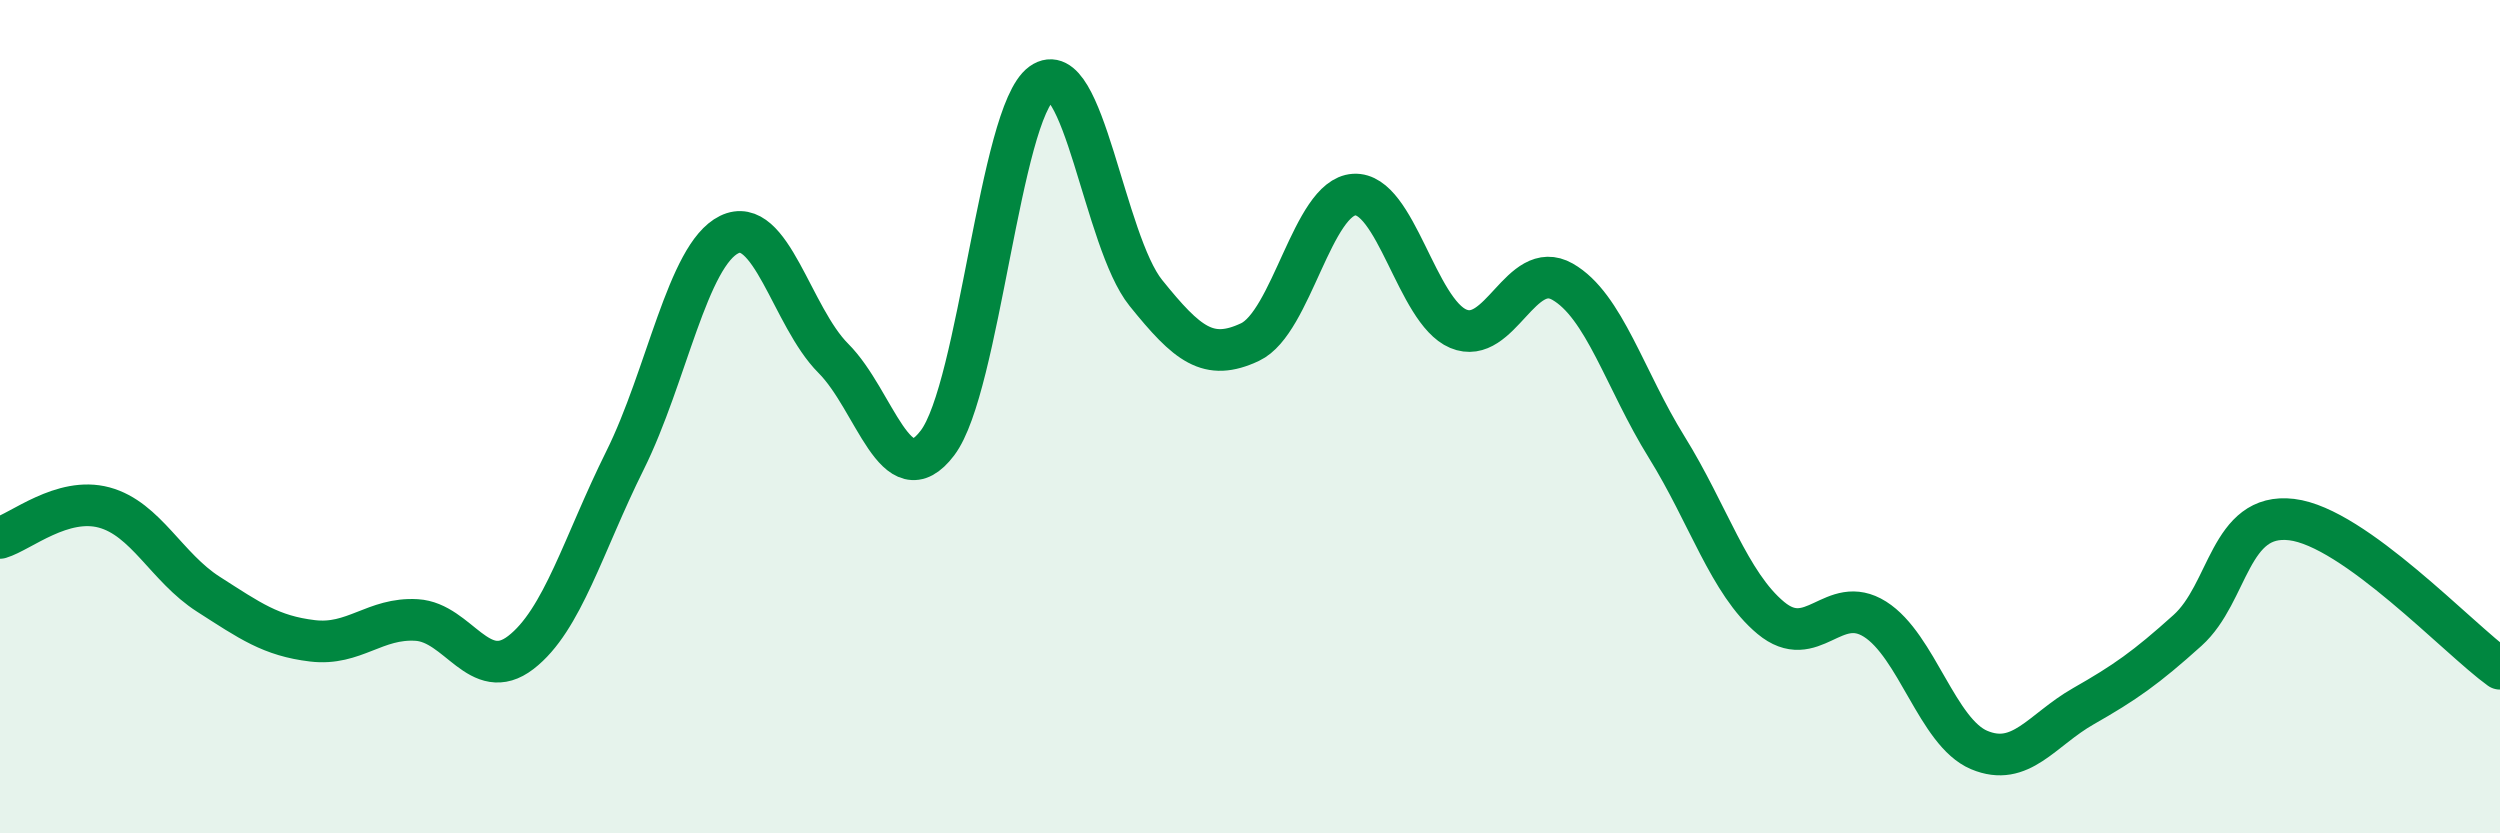
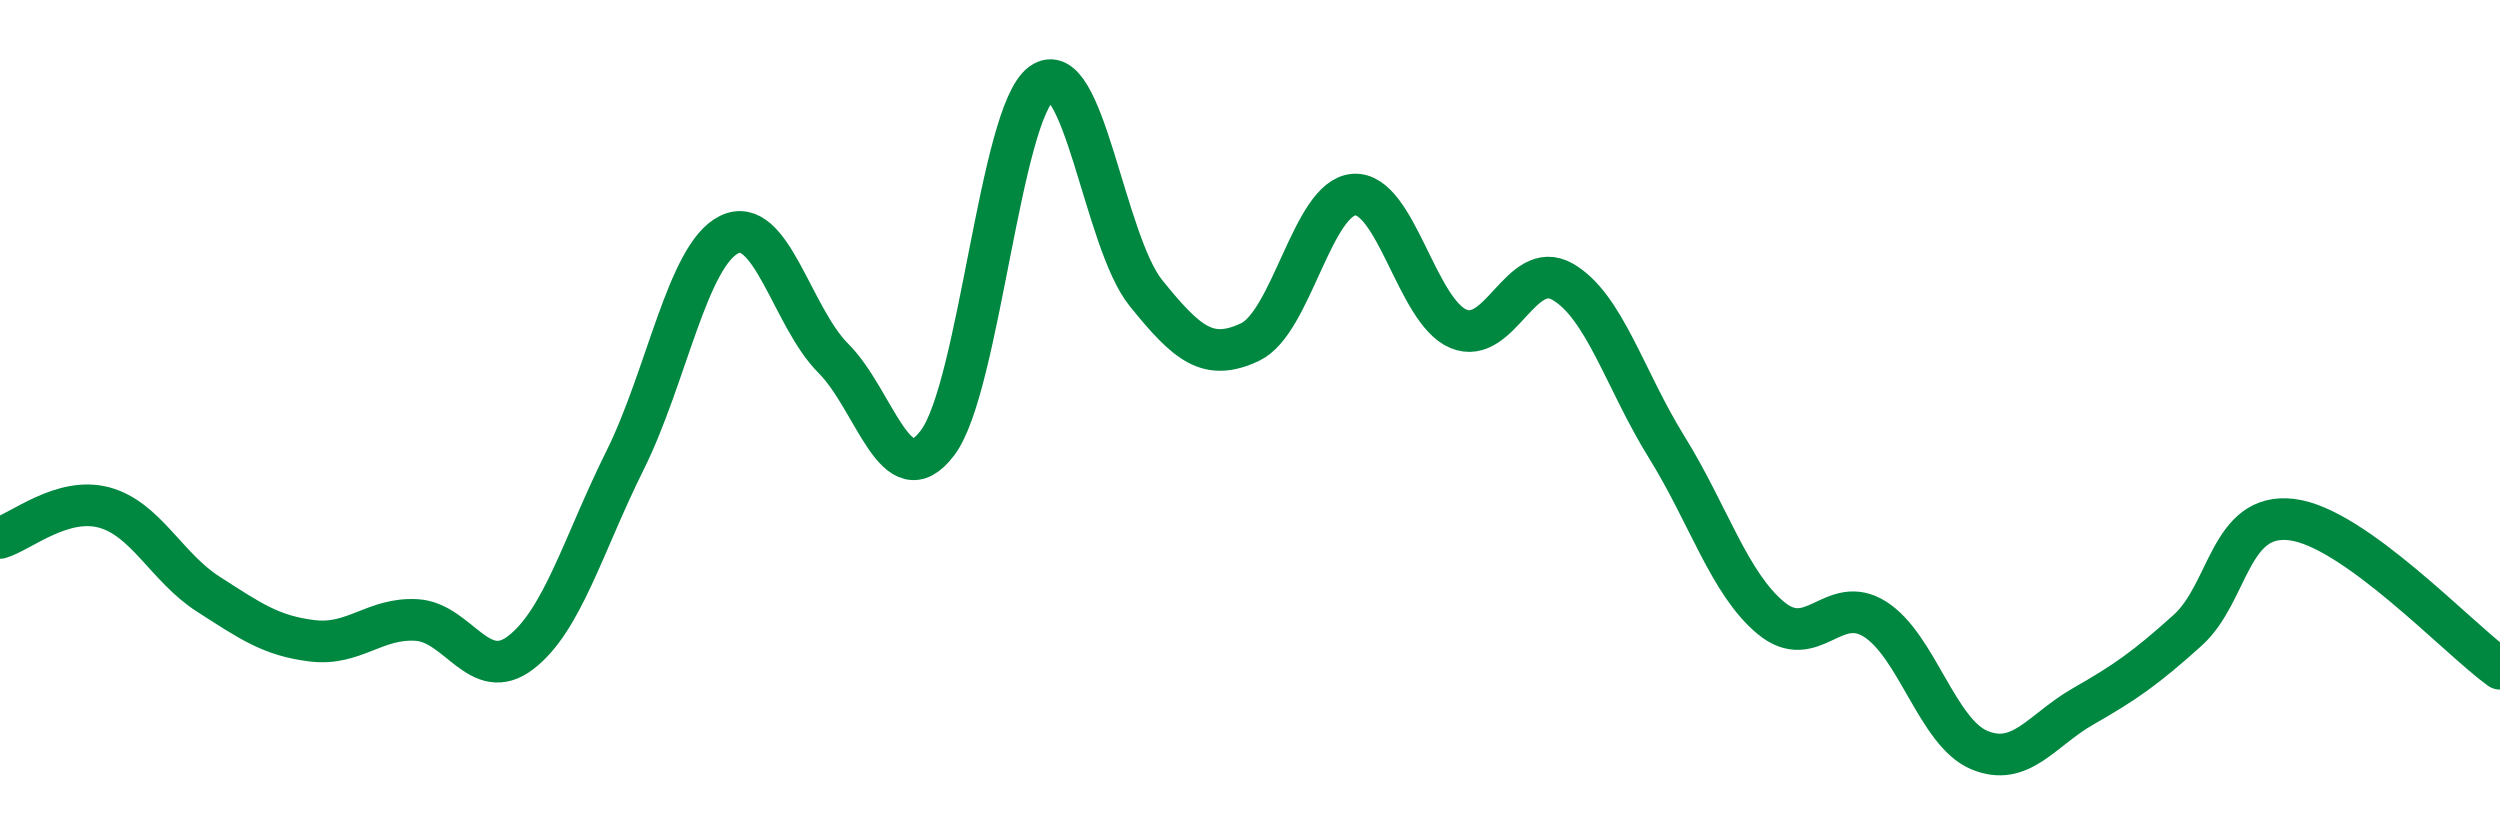
<svg xmlns="http://www.w3.org/2000/svg" width="60" height="20" viewBox="0 0 60 20">
-   <path d="M 0,12.91 C 0.5,12.76 1.5,11.91 2.5,12.18 C 3.5,12.45 4,13.62 5,14.26 C 6,14.9 6.5,15.26 7.5,15.38 C 8.5,15.5 9,14.82 10,14.88 C 11,14.94 11.5,16.43 12.5,15.66 C 13.5,14.89 14,13.06 15,11.05 C 16,9.04 16.5,6.12 17.5,5.63 C 18.5,5.14 19,7.6 20,8.6 C 21,9.6 21.5,11.95 22.5,10.63 C 23.5,9.31 24,2.72 25,2 C 26,1.28 26.5,5.79 27.5,7.03 C 28.5,8.27 29,8.68 30,8.21 C 31,7.74 31.5,4.73 32.5,4.67 C 33.5,4.61 34,7.47 35,7.89 C 36,8.31 36.5,6.19 37.5,6.76 C 38.5,7.33 39,9.12 40,10.73 C 41,12.34 41.5,14 42.5,14.83 C 43.5,15.66 44,14.23 45,14.86 C 46,15.49 46.5,17.58 47.5,18 C 48.5,18.42 49,17.52 50,16.95 C 51,16.38 51.5,16.03 52.5,15.13 C 53.5,14.23 53.5,12.29 55,12.47 C 56.5,12.65 59,15.33 60,16.05L60 20L0 20Z" fill="#008740" opacity="0.1" stroke-linecap="round" stroke-linejoin="round" />
  <path d="M 0,12.91 C 0.5,12.76 1.5,11.91 2.5,12.18 C 3.5,12.45 4,13.62 5,14.26 C 6,14.9 6.5,15.26 7.5,15.38 C 8.5,15.5 9,14.82 10,14.88 C 11,14.94 11.5,16.43 12.5,15.66 C 13.5,14.89 14,13.06 15,11.05 C 16,9.04 16.5,6.12 17.5,5.63 C 18.5,5.14 19,7.6 20,8.6 C 21,9.6 21.5,11.95 22.5,10.63 C 23.5,9.31 24,2.72 25,2 C 26,1.28 26.5,5.79 27.5,7.03 C 28.5,8.27 29,8.68 30,8.21 C 31,7.74 31.5,4.73 32.5,4.67 C 33.5,4.61 34,7.47 35,7.89 C 36,8.31 36.5,6.19 37.5,6.76 C 38.5,7.33 39,9.12 40,10.73 C 41,12.34 41.5,14 42.5,14.83 C 43.5,15.66 44,14.23 45,14.86 C 46,15.49 46.5,17.58 47.5,18 C 48.5,18.42 49,17.52 50,16.95 C 51,16.38 51.5,16.03 52.5,15.13 C 53.5,14.23 53.5,12.29 55,12.47 C 56.5,12.65 59,15.33 60,16.05" stroke="#008740" stroke-width="1" fill="none" stroke-linecap="round" stroke-linejoin="round" />
</svg>